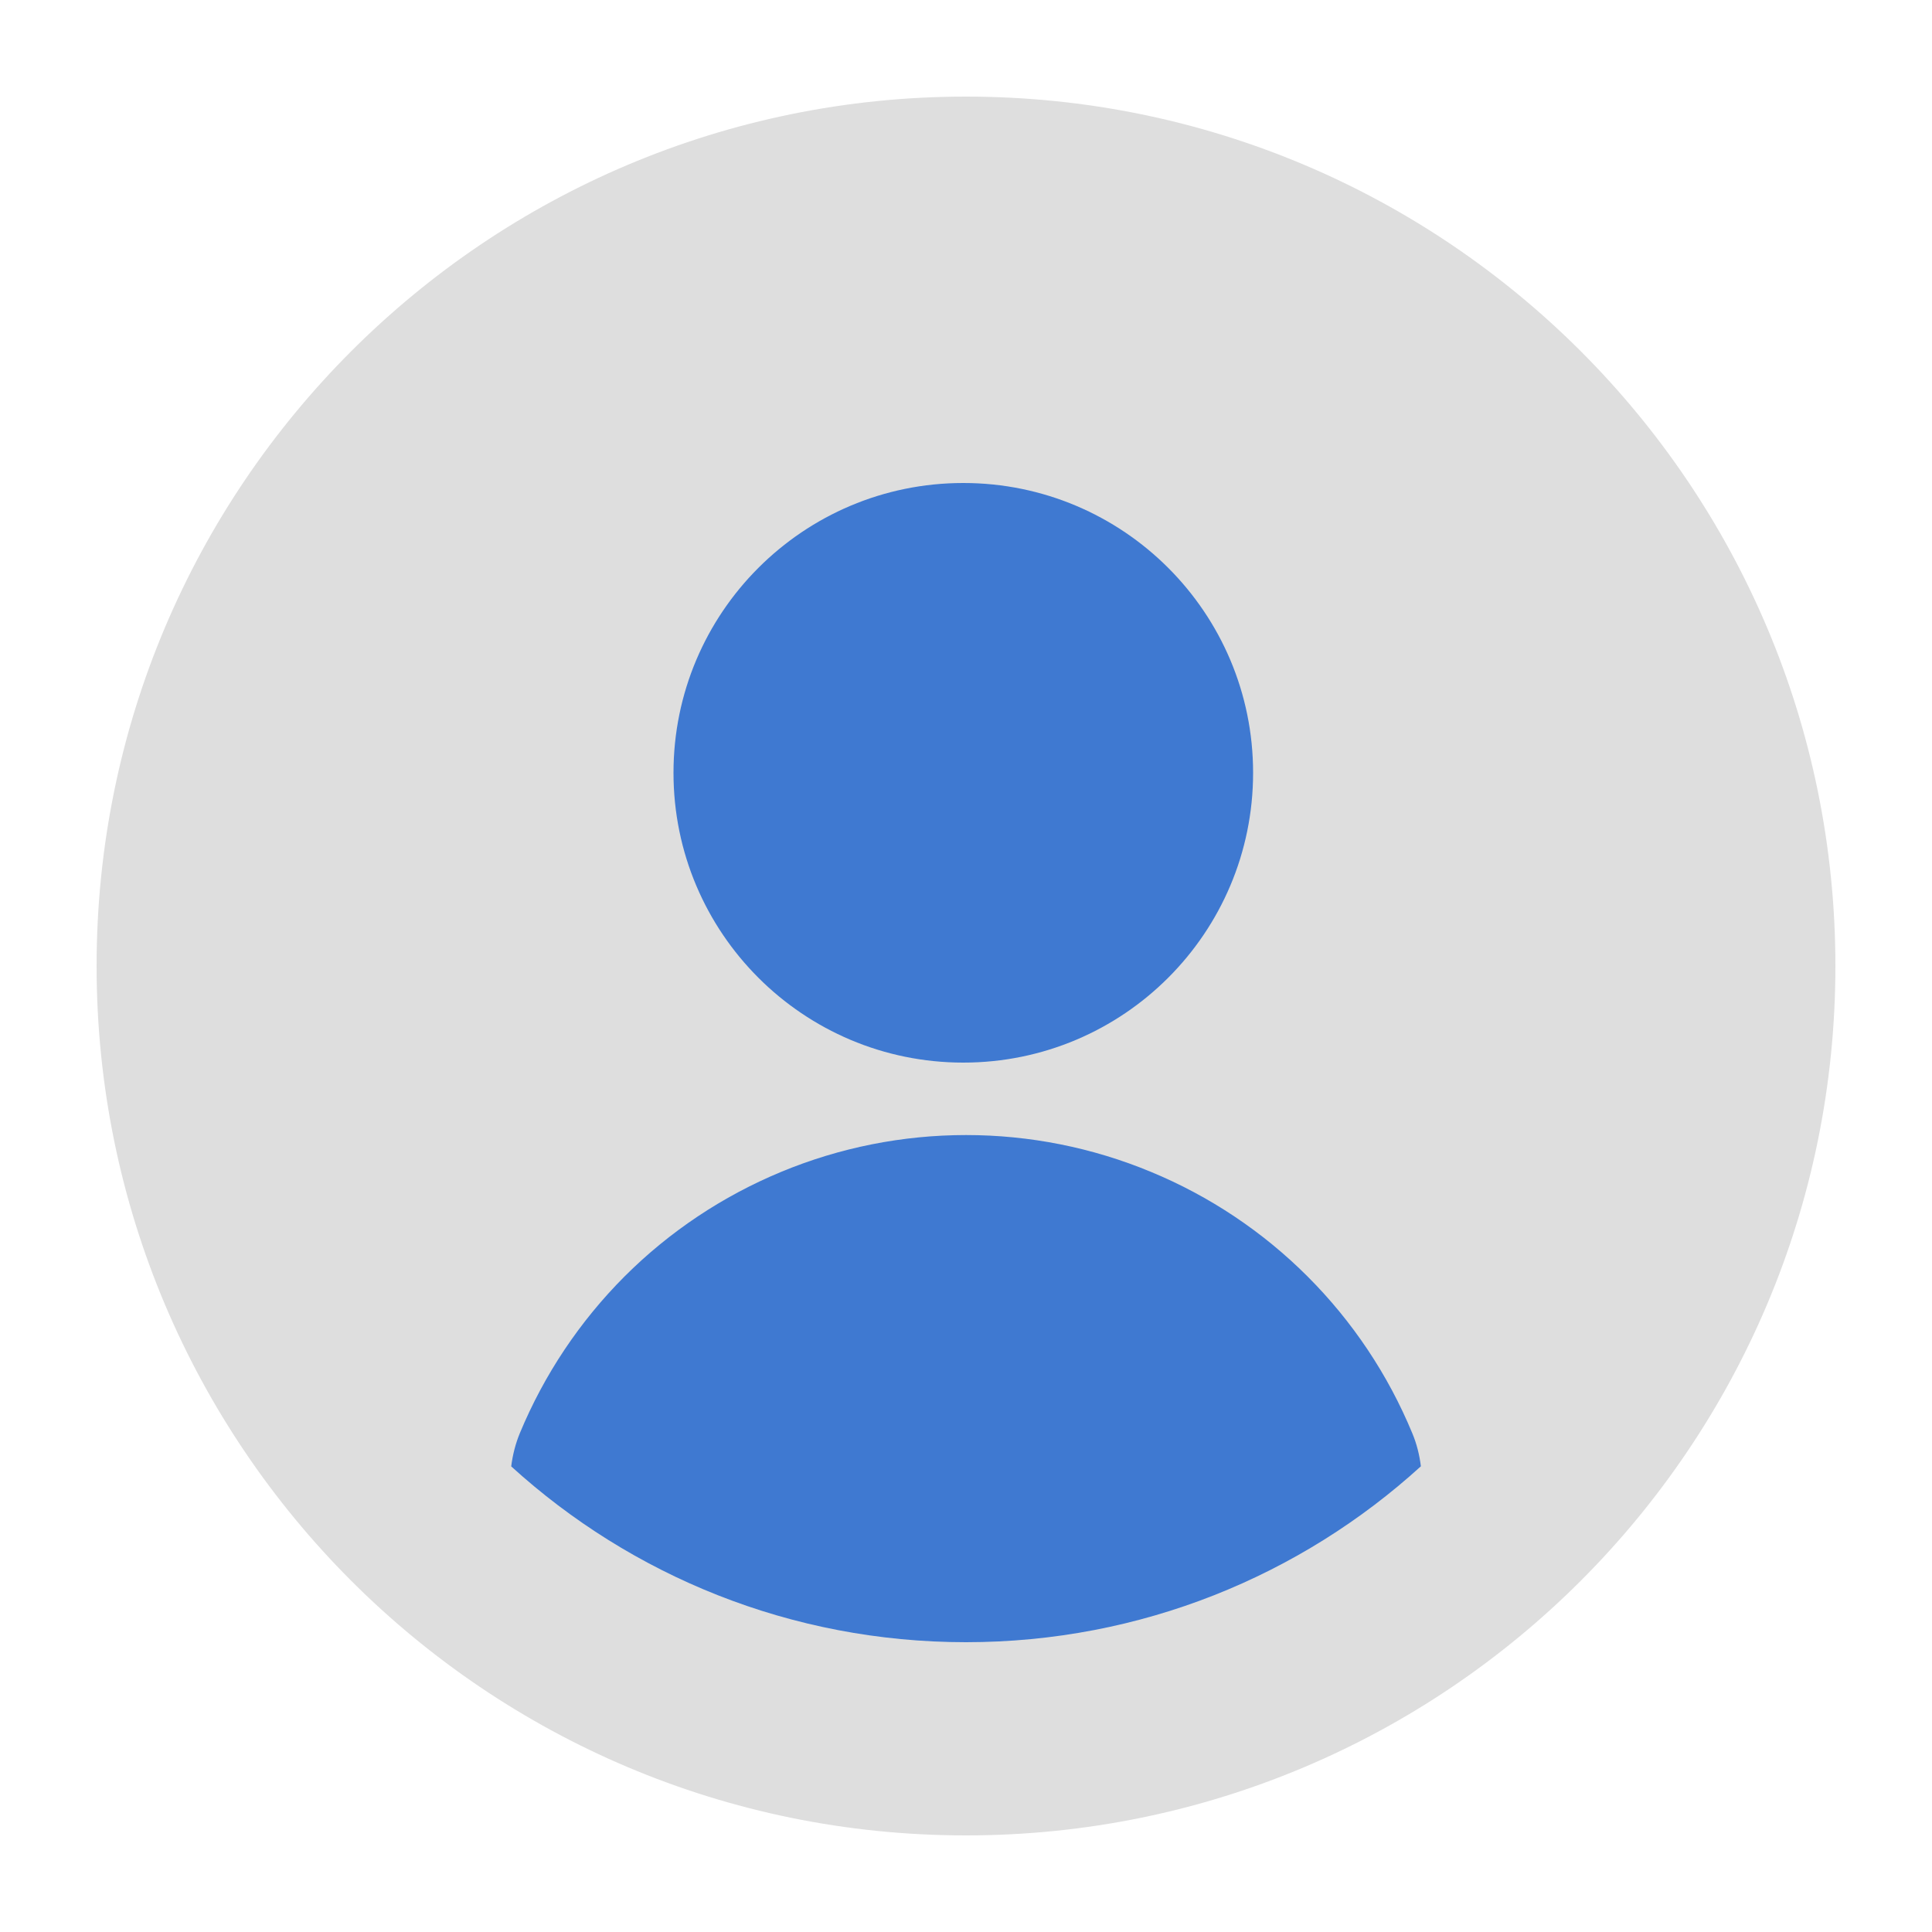
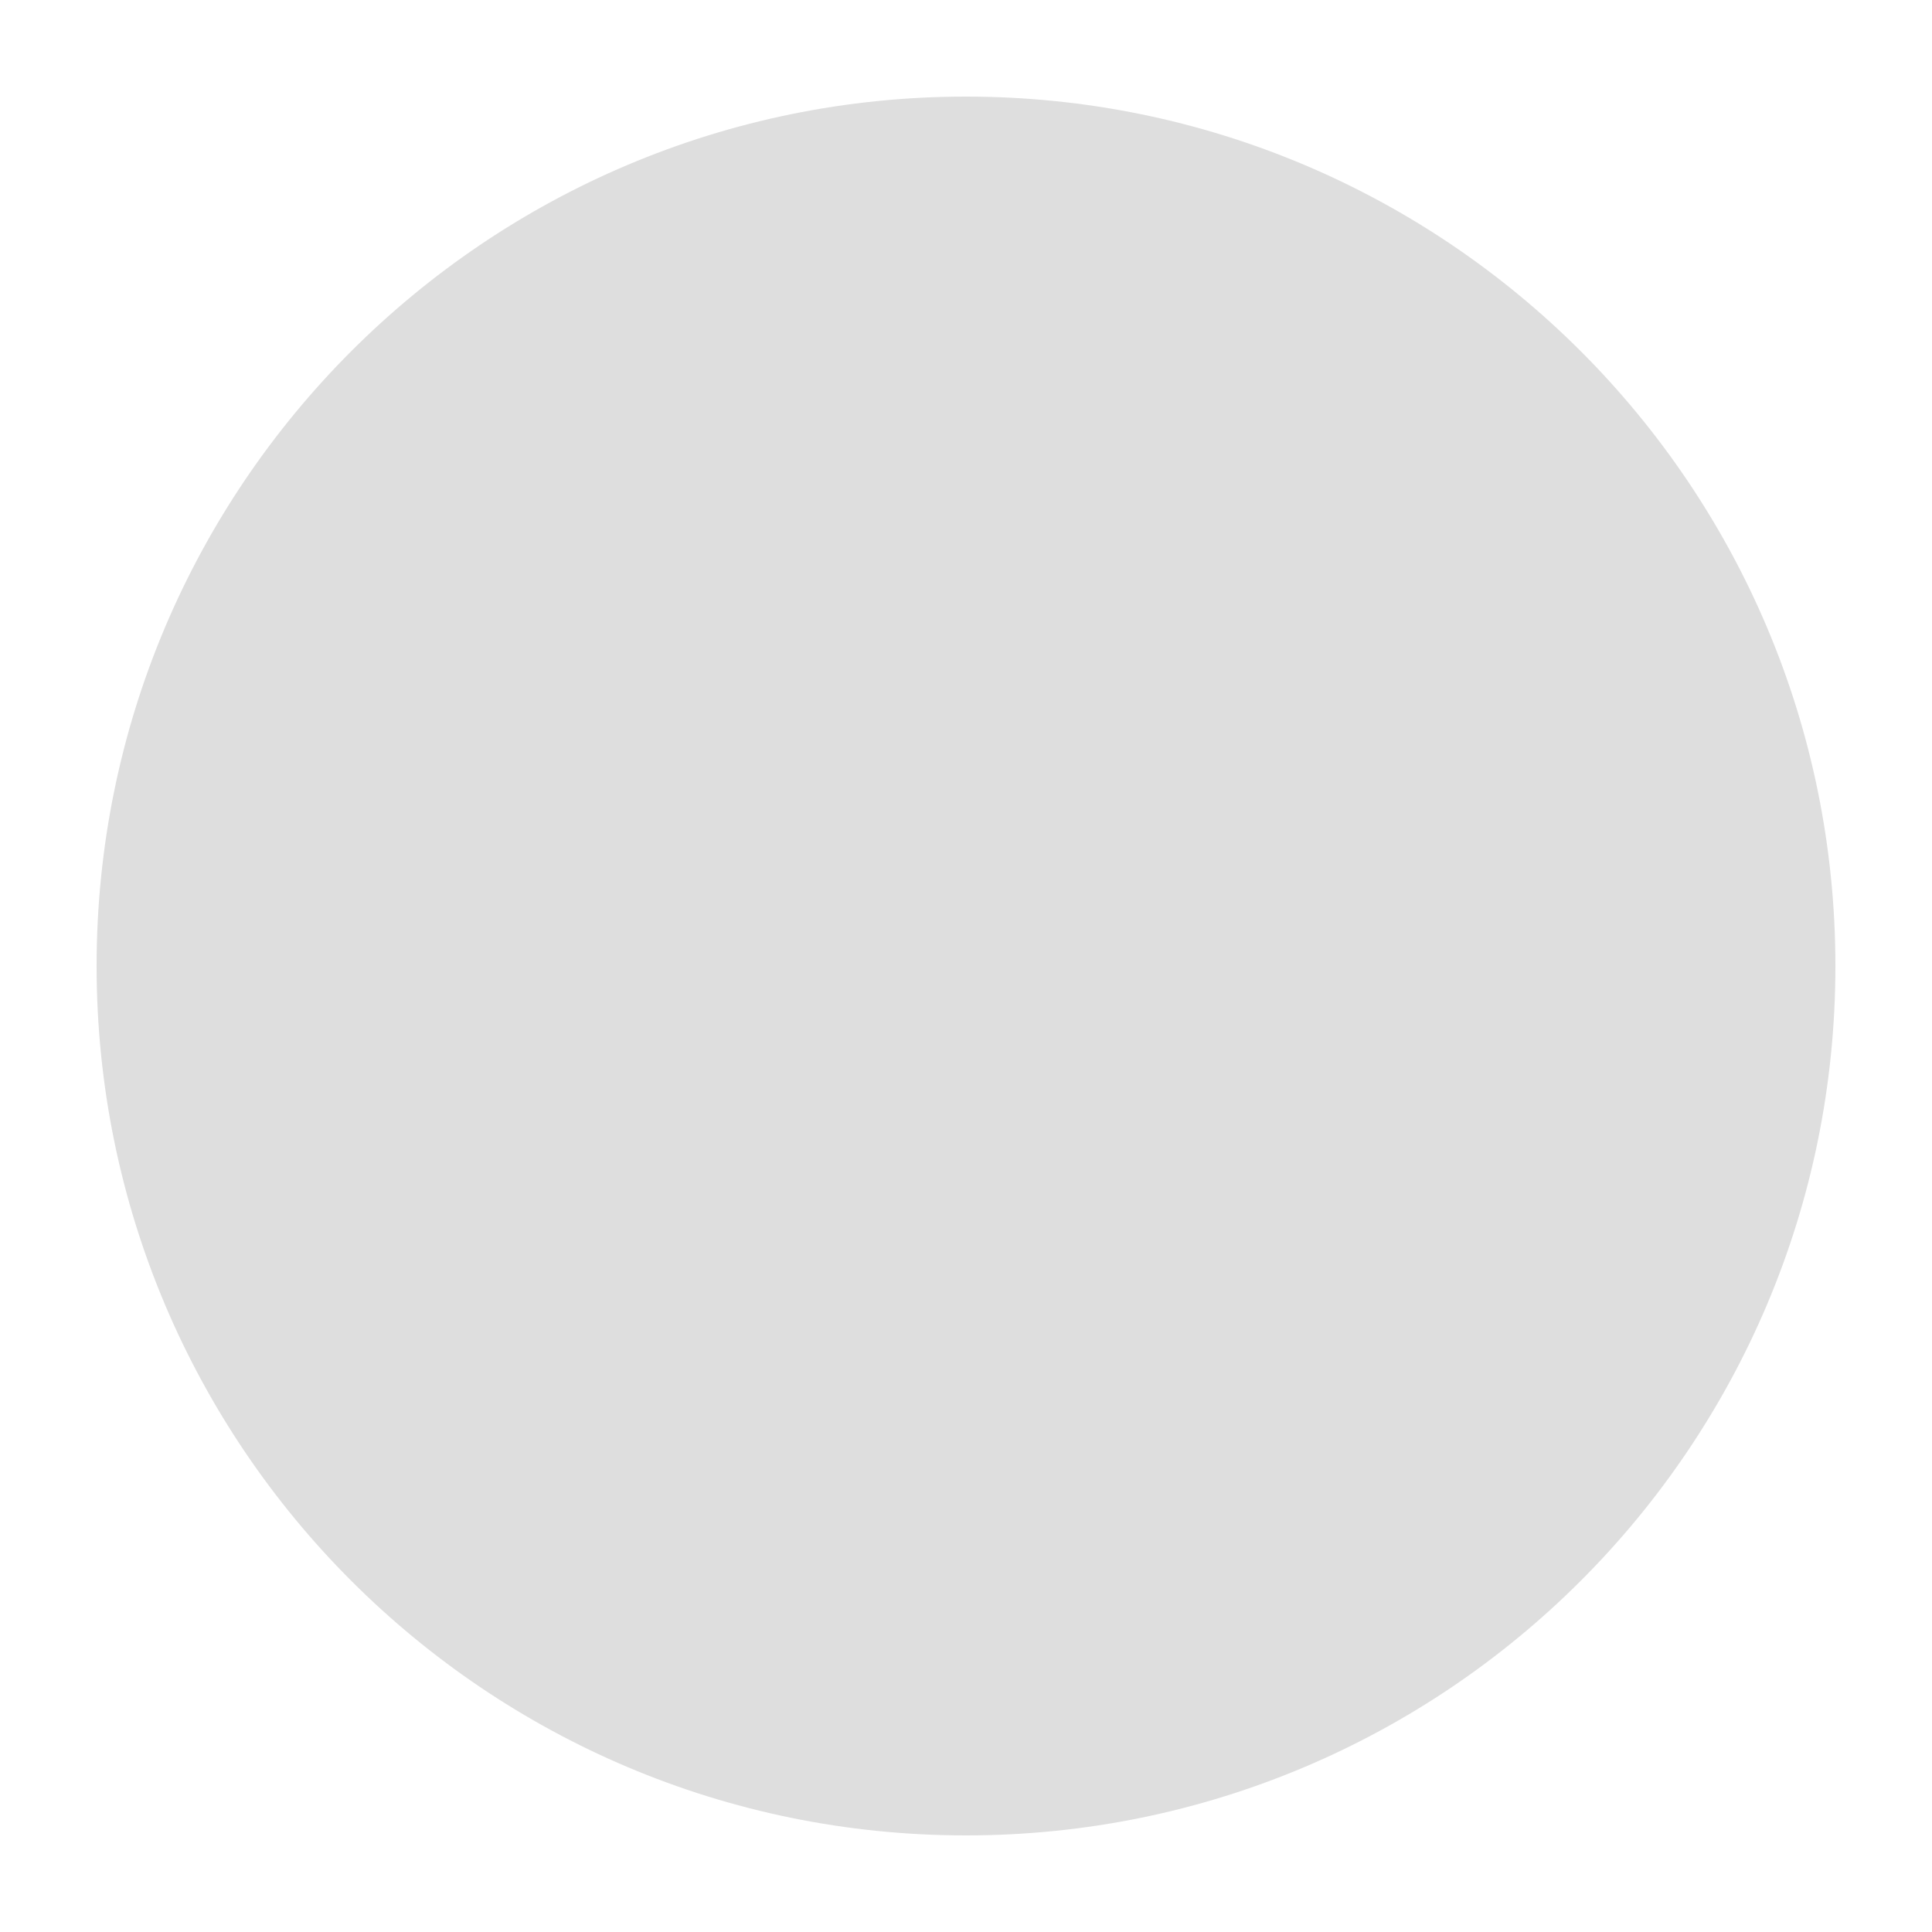
<svg xmlns="http://www.w3.org/2000/svg" width="20" height="20" viewBox="0 0 20 20" fill="none">
  <path d="M19 10C19 14.971 14.971 19 10 19C5.029 19 1 14.971 1 10C1 5.029 5.029 1 10 1C14.971 1 19 5.029 19 10Z" fill="#DEDEDE" />
-   <path fill-rule="evenodd" clip-rule="evenodd" d="M14.709 15.179C13.466 16.31 11.813 17 10 17C8.187 17 6.535 16.311 5.292 15.18C5.307 15.06 5.337 14.944 5.381 14.837C5.633 14.23 6.001 13.679 6.465 13.214C6.929 12.75 7.481 12.382 8.087 12.131C8.694 11.879 9.344 11.75 10.001 11.75C10.657 11.75 11.307 11.879 11.914 12.131C12.521 12.382 13.072 12.75 13.536 13.214C14.001 13.679 14.369 14.23 14.62 14.837C14.665 14.944 14.694 15.059 14.709 15.179ZM12.972 8C12.972 9.657 11.629 11 9.972 11C8.315 11 6.972 9.657 6.972 8C6.972 6.343 8.315 5 9.972 5C11.629 5 12.972 6.343 12.972 8Z" fill="#3F79D1" />
</svg>